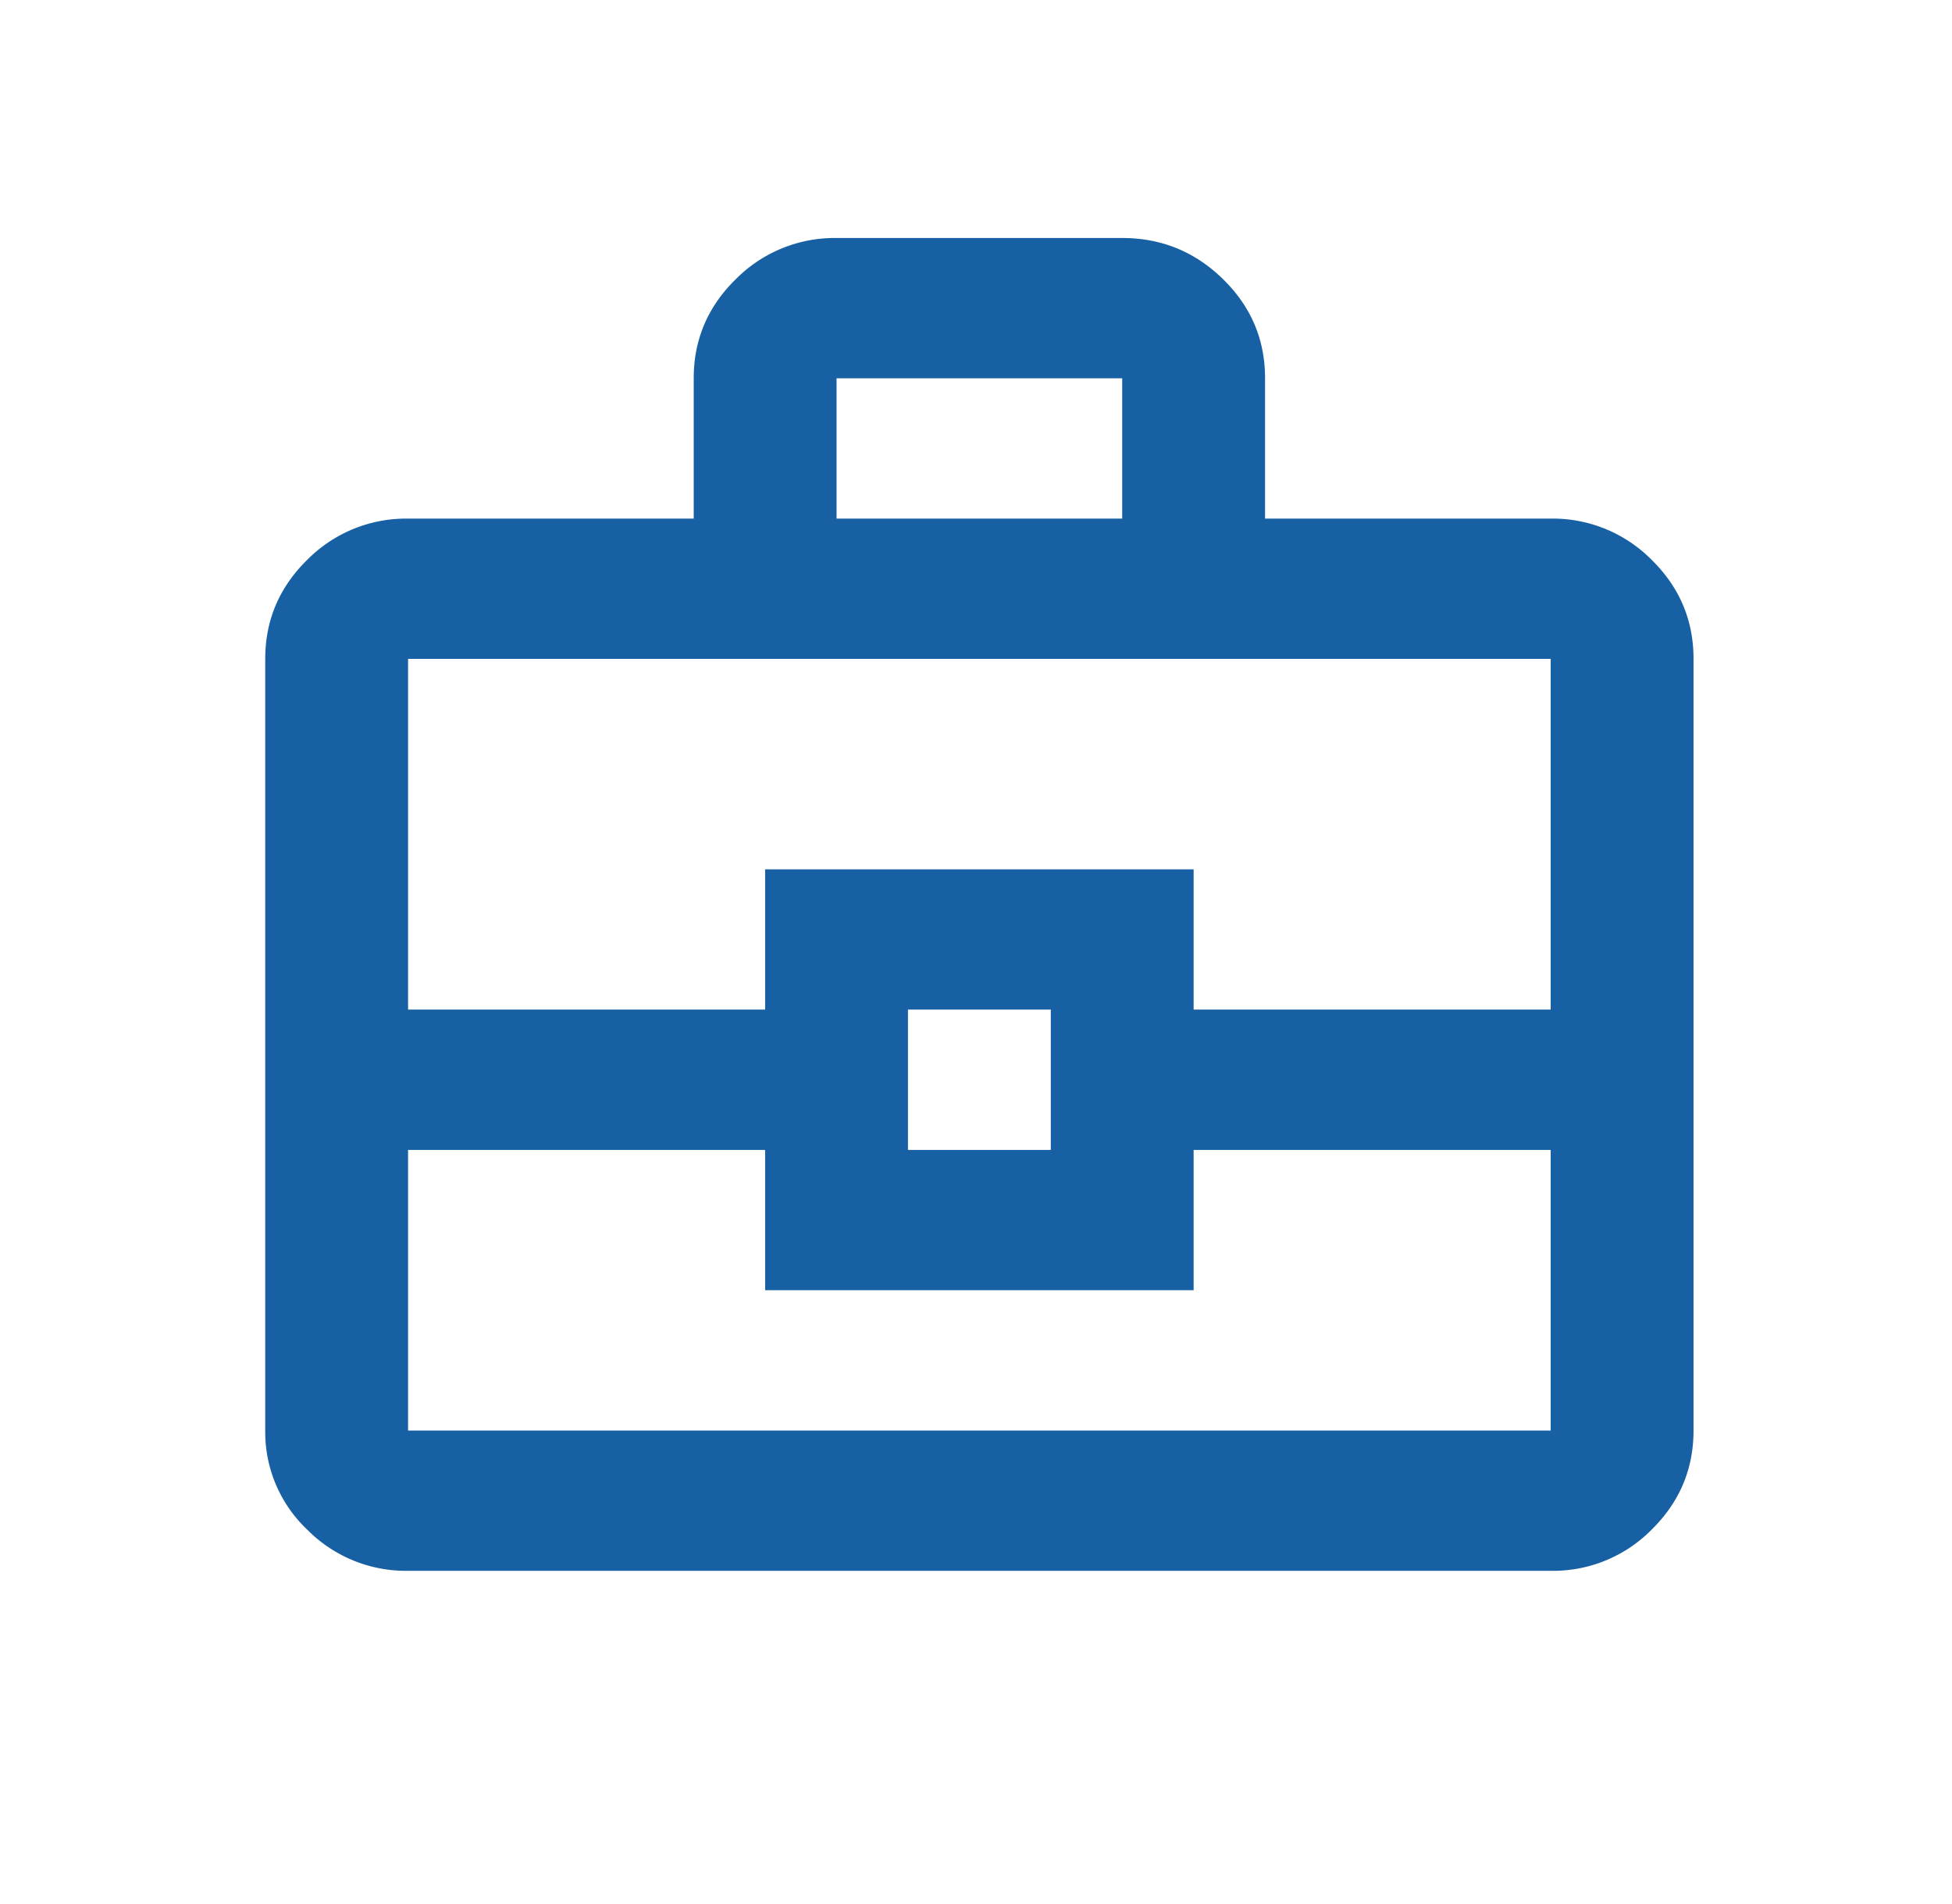
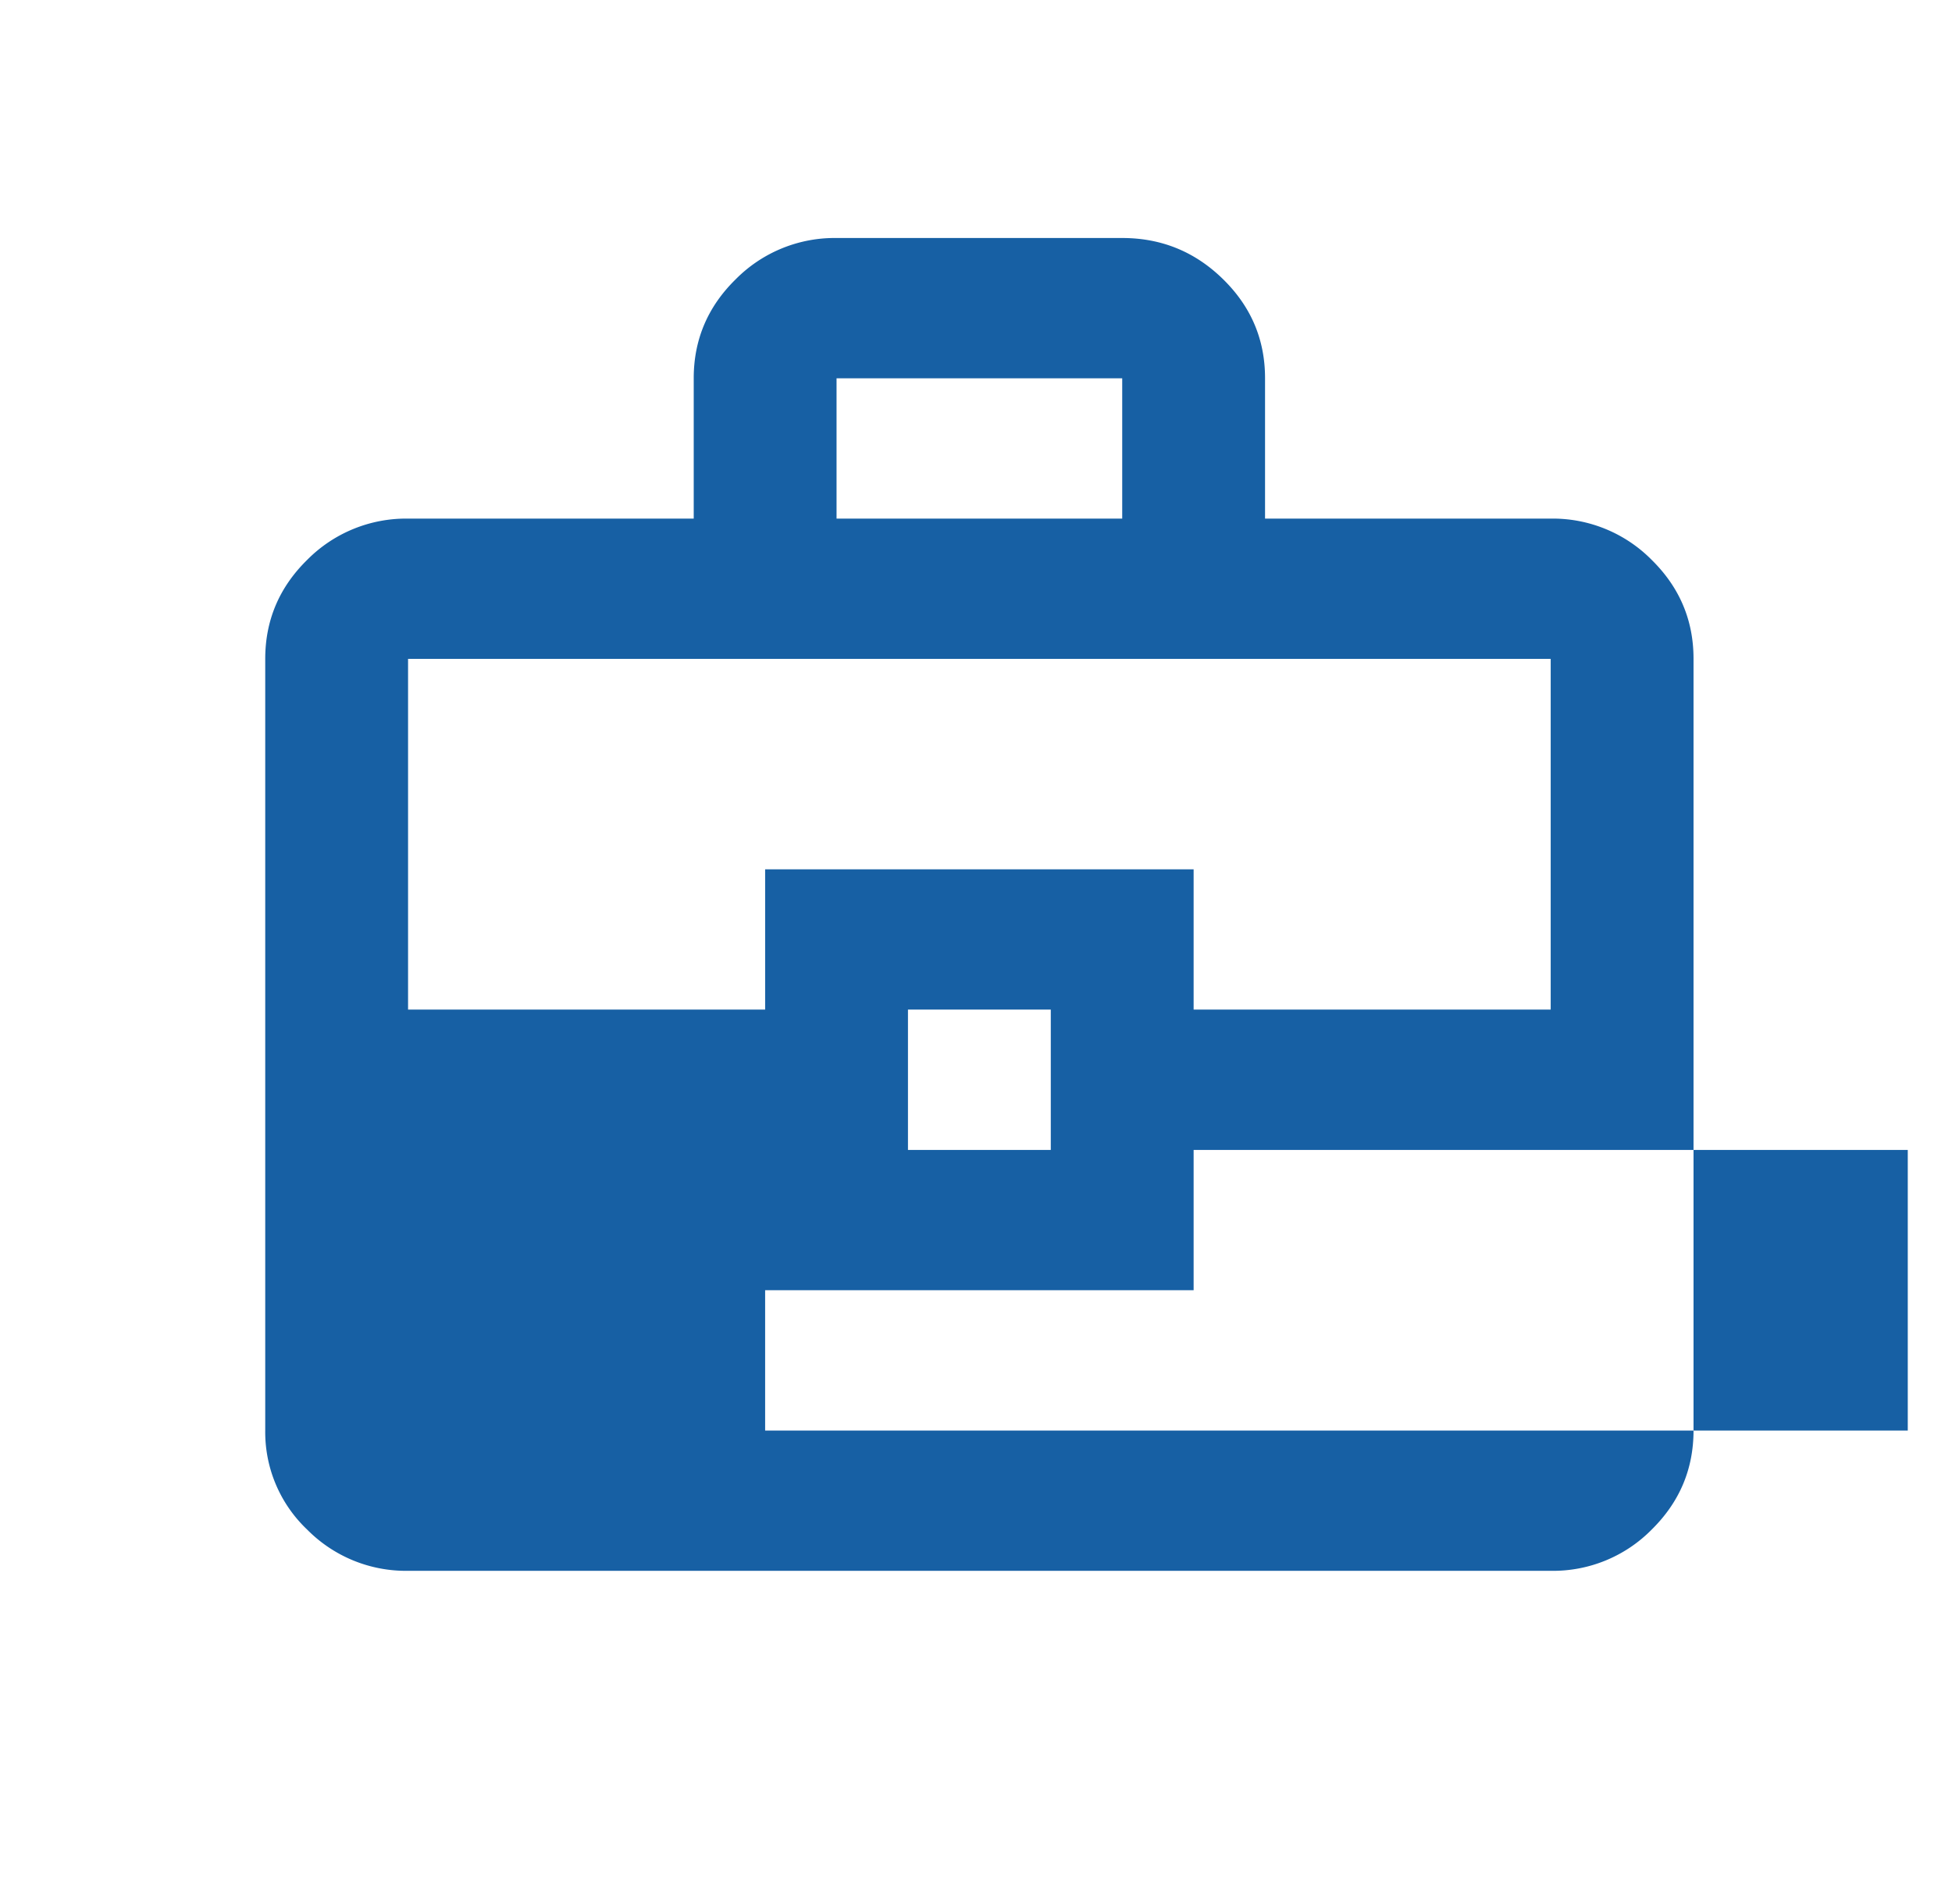
<svg xmlns="http://www.w3.org/2000/svg" width="41" height="40" fill="none">
-   <path d="M8.571 33a2.914 2.914 0 01-2.118-.865 2.822 2.822 0 01-.882-2.082v-16.21c0-.811.294-1.505.882-2.082a2.922 2.922 0 012.118-.866h6V7.947c0-.81.294-1.504.882-2.08A2.922 2.922 0 0117.571 5h6c.825 0 1.532.289 2.12.867.588.577.881 1.27.88 2.08v2.948h6a2.92 2.92 0 012.12.866c.588.578.881 1.272.88 2.081v16.21c0 .811-.293 1.505-.88 2.083a2.907 2.907 0 01-2.12.865h-24zm9-22.105h6V7.947h-6v2.948zm15 13.263h-7.5v2.947h-9v-2.947h-7.5v5.895h24v-5.895zm-13.5 0h3V21.21h-3v2.948zm-10.5-2.948h7.5v-2.947h9v2.947h7.5v-7.368h-24v7.368z" fill="#1760A4" />
+   <path d="M8.571 33a2.914 2.914 0 01-2.118-.865 2.822 2.822 0 01-.882-2.082v-16.21c0-.811.294-1.505.882-2.082a2.922 2.922 0 012.118-.866h6V7.947c0-.81.294-1.504.882-2.08A2.922 2.922 0 0117.571 5h6c.825 0 1.532.289 2.12.867.588.577.881 1.27.88 2.08v2.948h6a2.92 2.92 0 012.12.866c.588.578.881 1.272.88 2.081v16.21c0 .811-.293 1.505-.88 2.083a2.907 2.907 0 01-2.12.865h-24zm9-22.105h6V7.947h-6v2.948zm15 13.263h-7.5v2.947h-9v-2.947v5.895h24v-5.895zm-13.5 0h3V21.21h-3v2.948zm-10.5-2.948h7.5v-2.947h9v2.947h7.5v-7.368h-24v7.368z" fill="#1760A4" />
</svg>